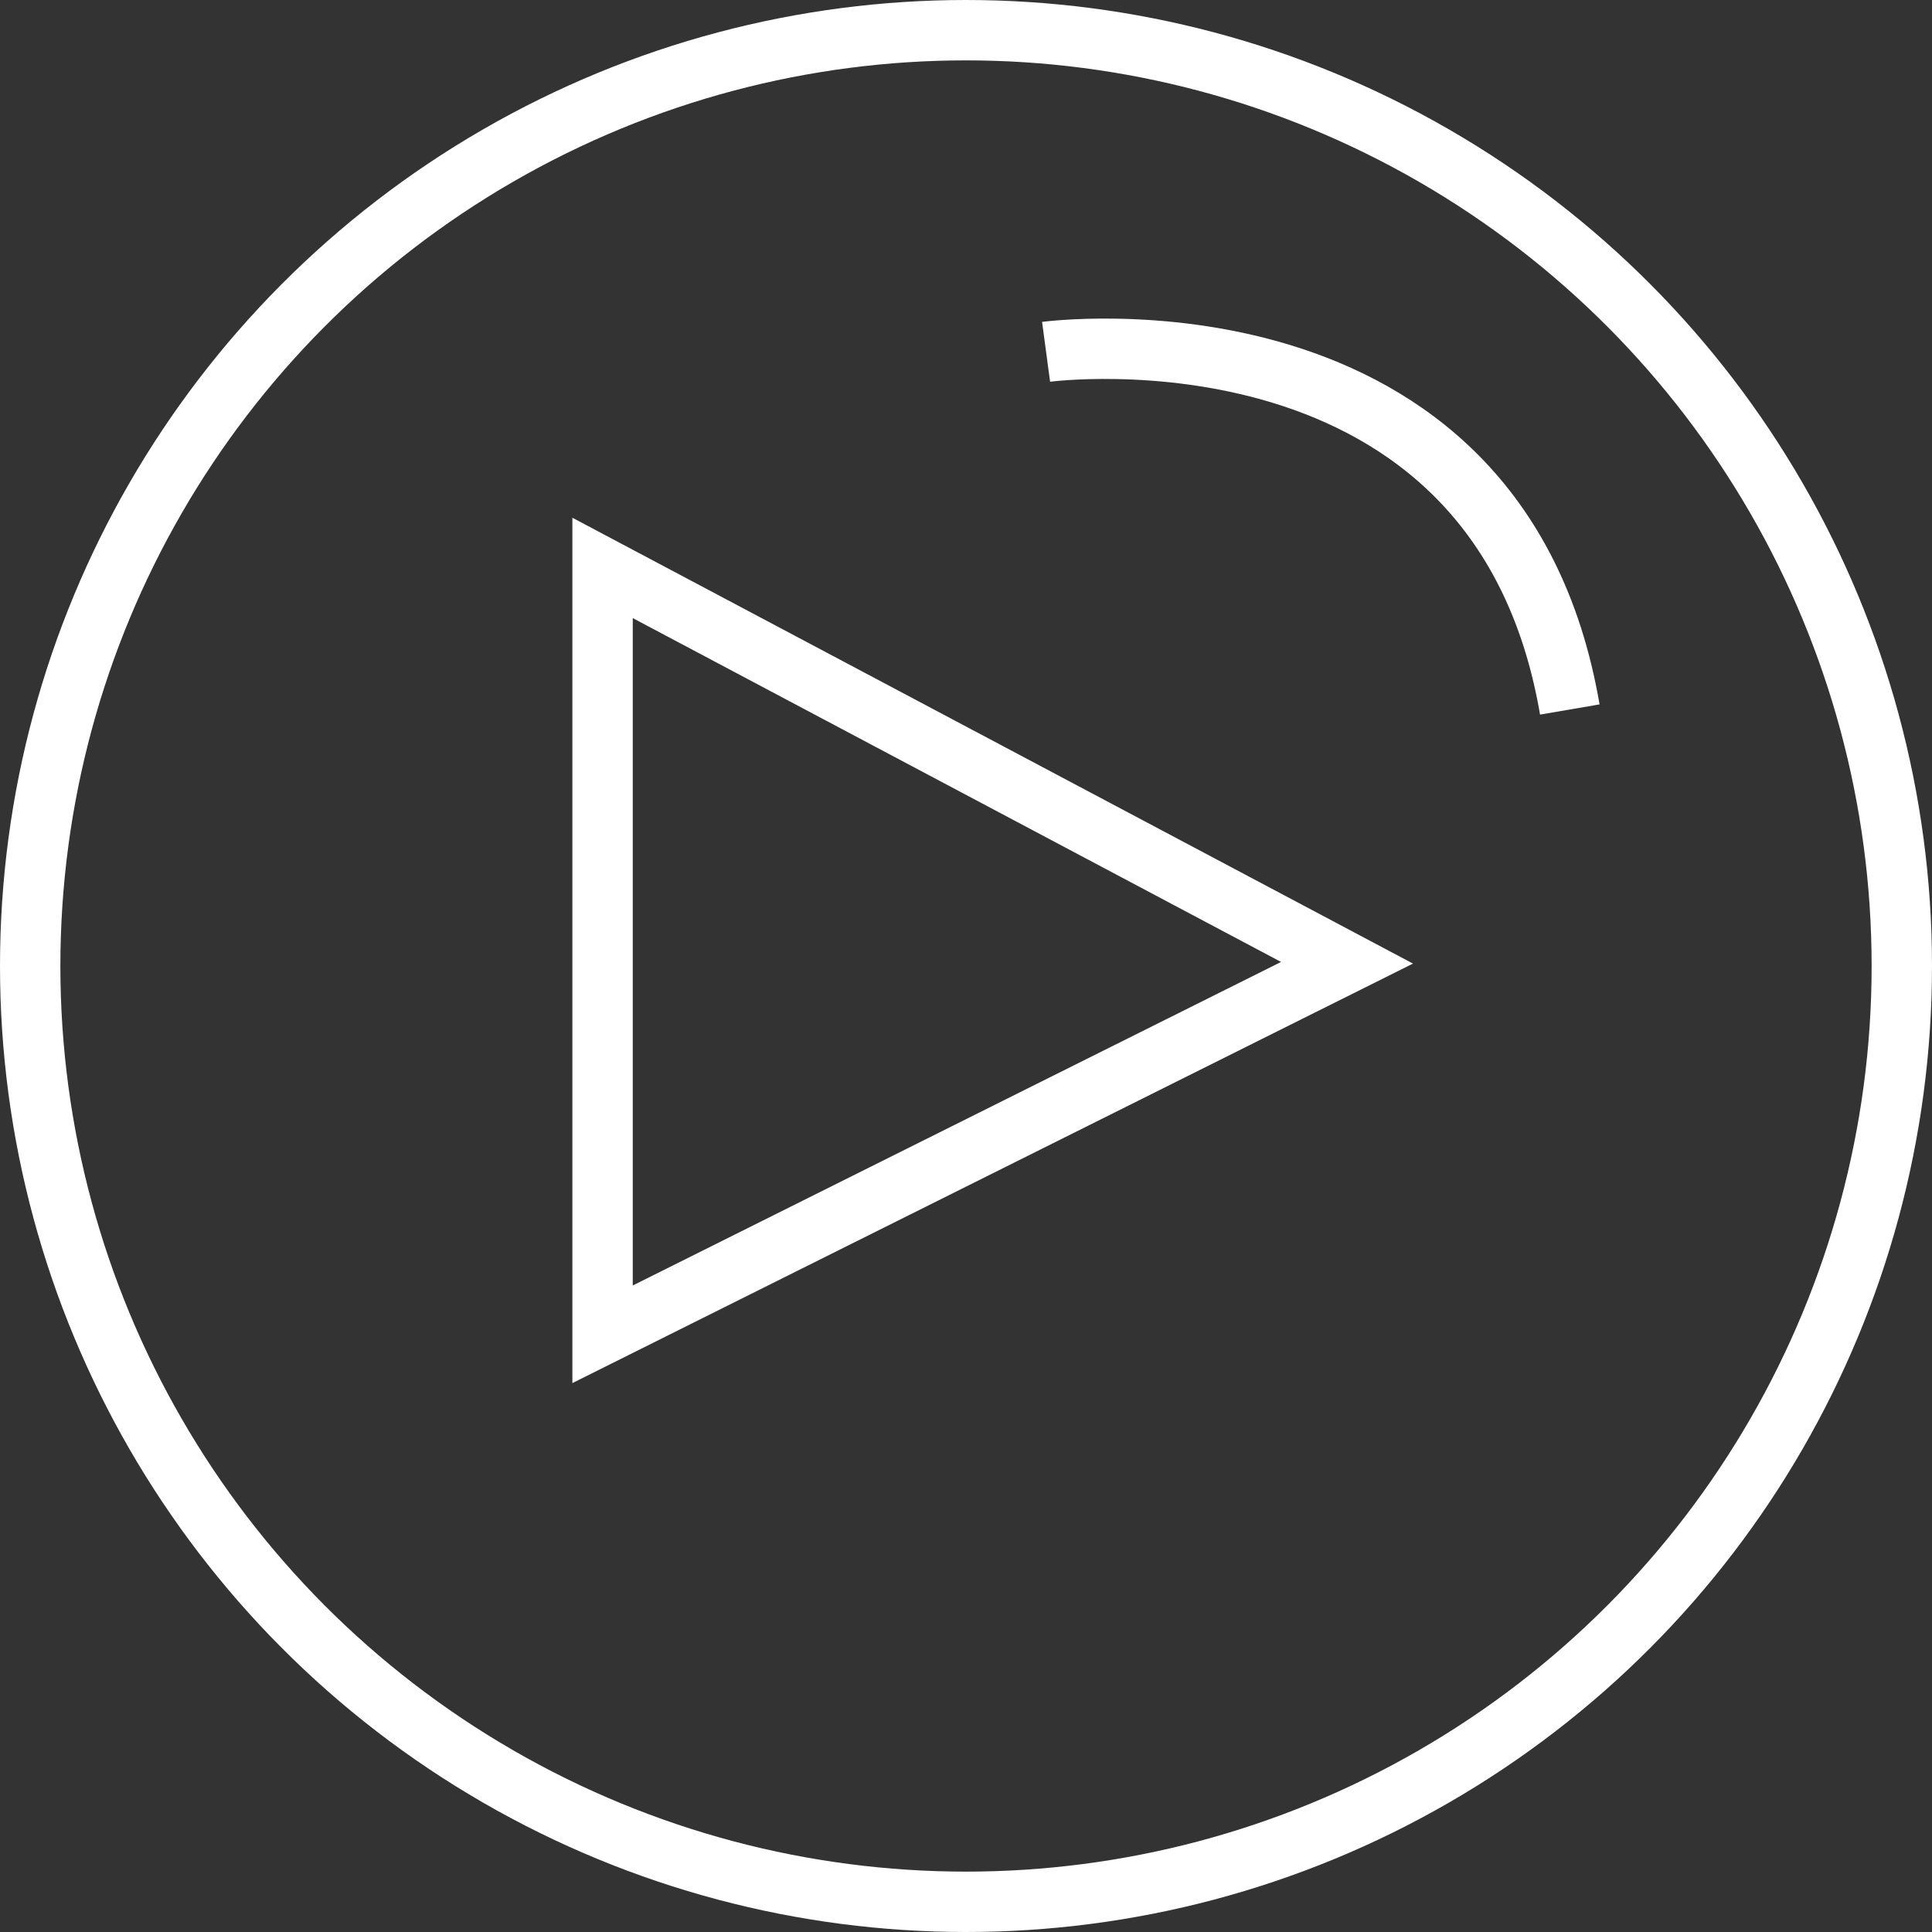
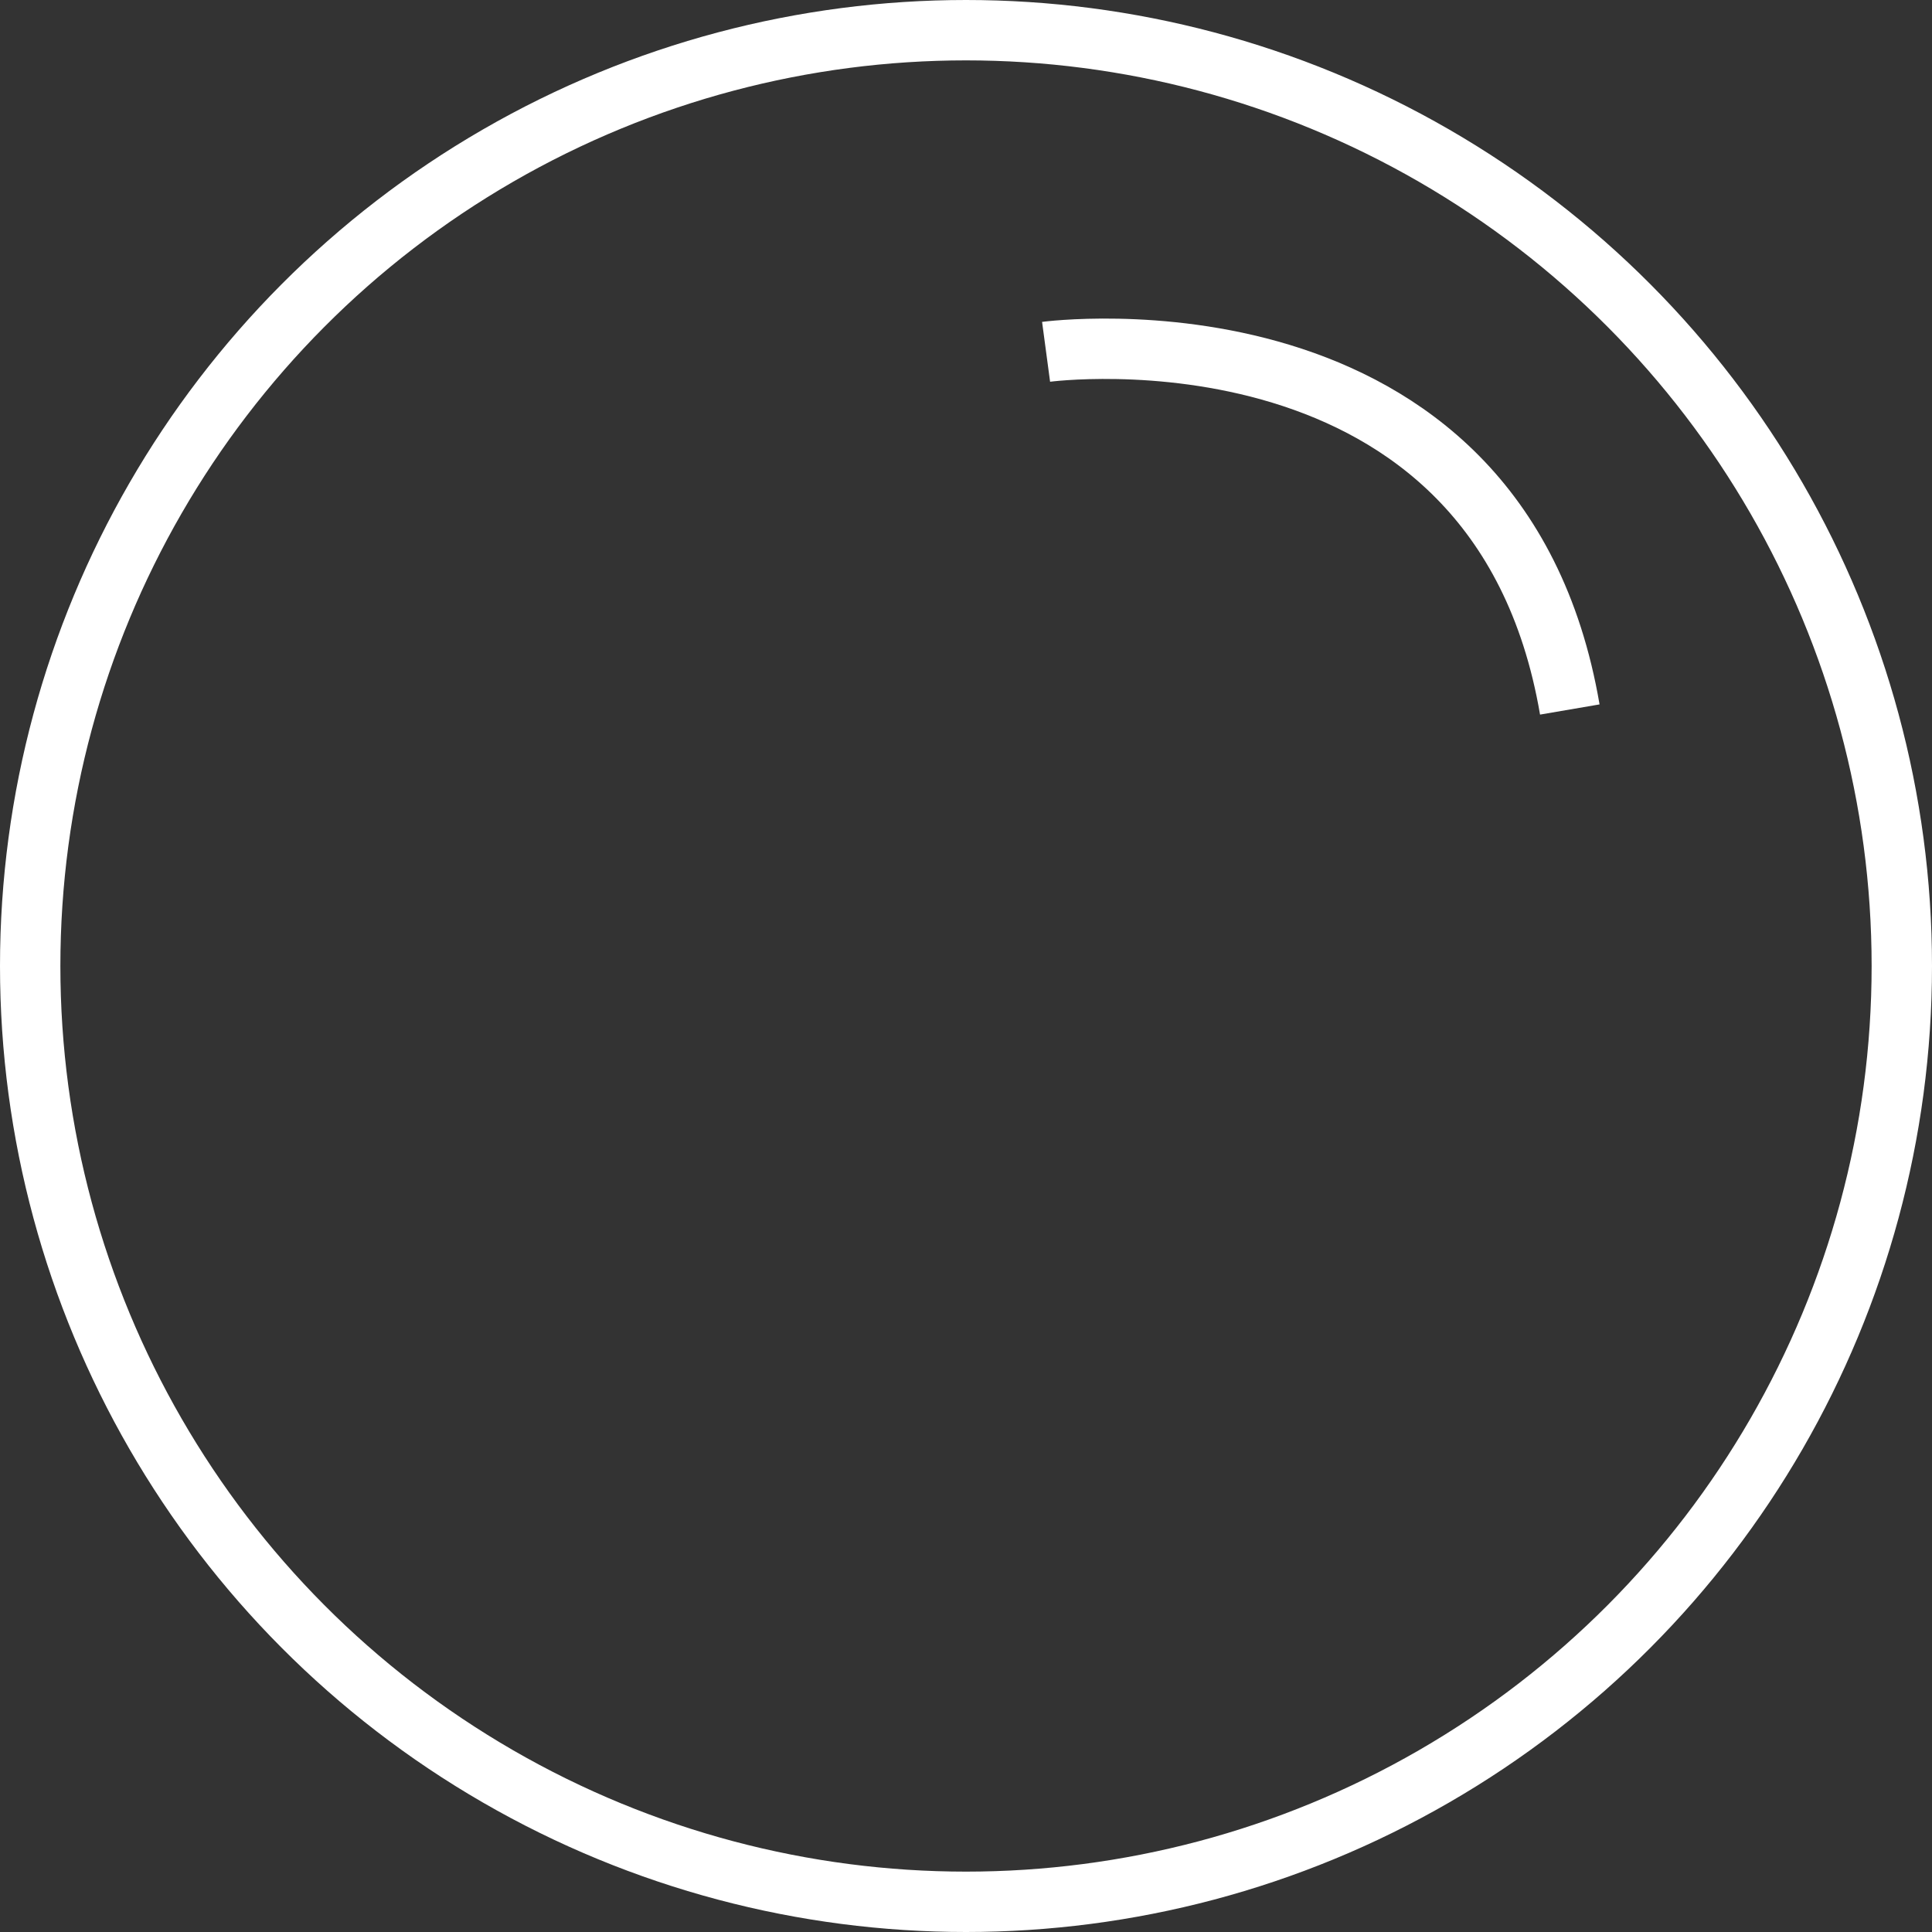
<svg xmlns="http://www.w3.org/2000/svg" viewBox="0 0 64 64">
  <rect x="0" y="0" width="64" height="64" fill="#333333" stroke="none" />
  <defs>
    <style>.a,.c{fill:none;}.a{stroke:#fff;stroke-width:2px;}.b{stroke:none;}</style>
  </defs>
  <g transform="translate(-701 -354)">
    <g class="a" transform="translate(701 354)">
      <circle class="b" cx="32" cy="32" r="32" />
      <circle class="c" cx="32" cy="32" r="31" />
    </g>
-     <path class="a" d="M728.961,375.813l24.661,13.08L728.961,401.2Z" transform="translate(-8 -3)" />
    <path class="a" d="M739.345,361.735s15.017,1.677,13.967,15.694" transform="translate(-69.242 193.528) rotate(-14)" />
  </g>
</svg>